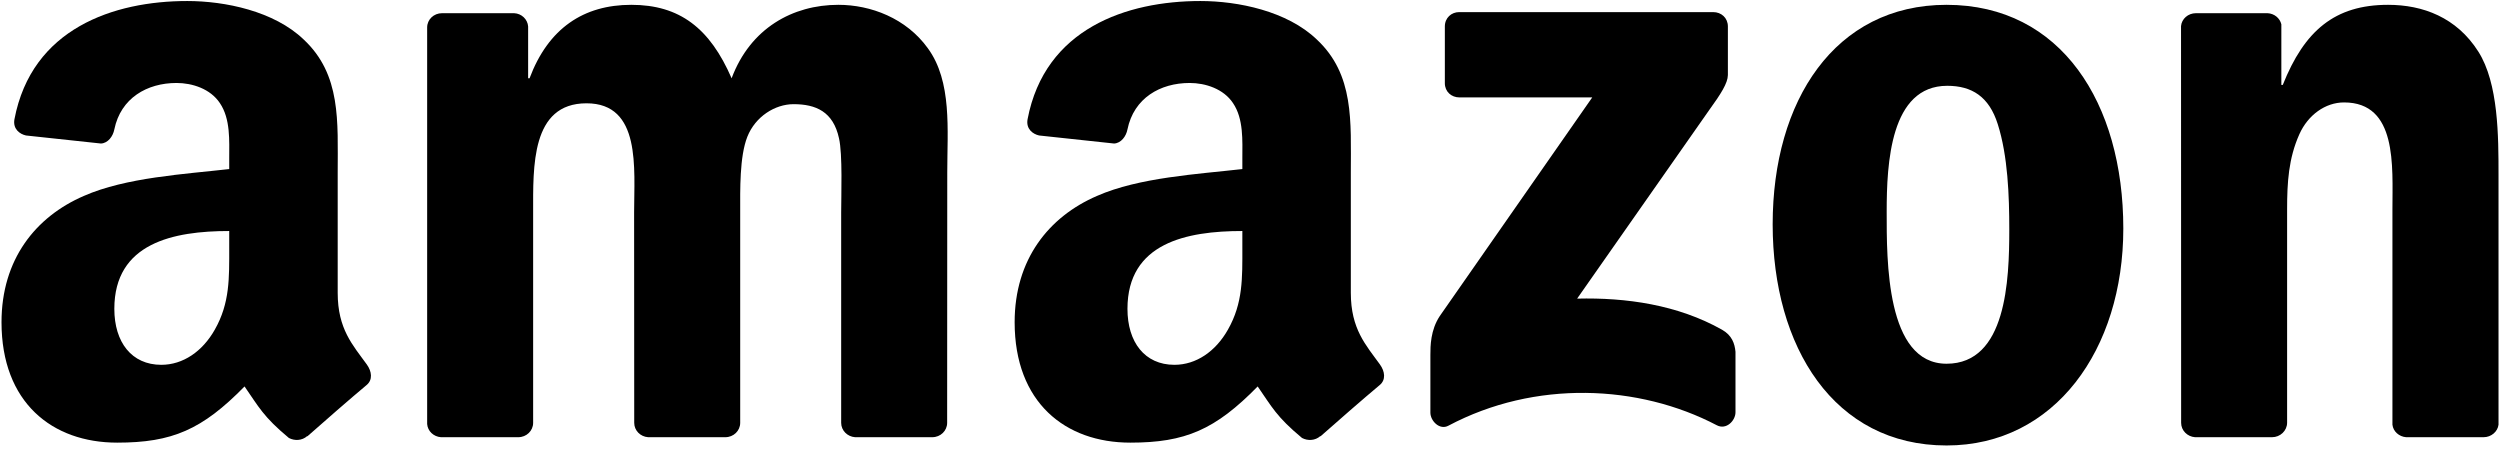
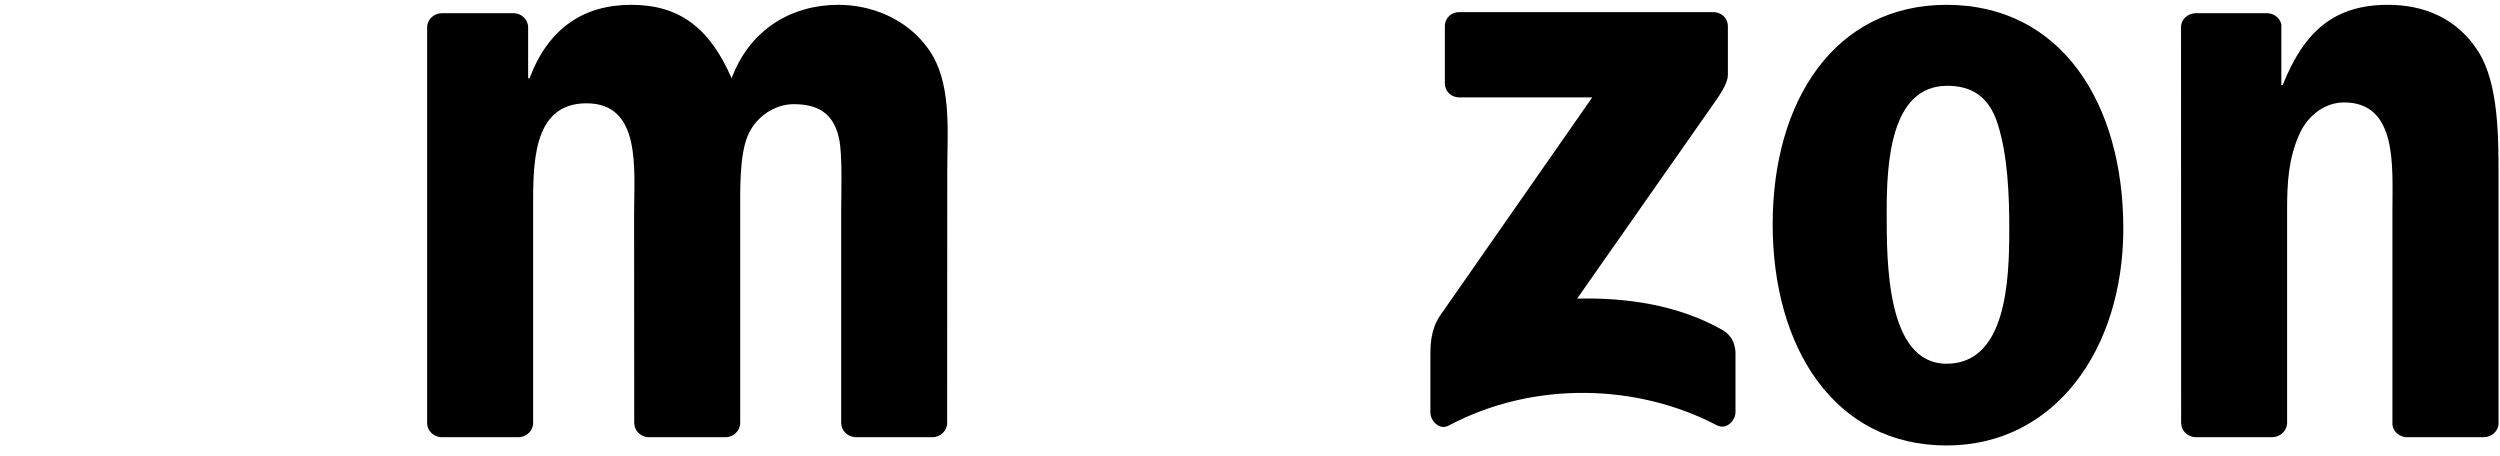
<svg xmlns="http://www.w3.org/2000/svg" xmlns:xlink="http://www.w3.org/1999/xlink" width="603" height="110" version="1.1">
  <g>
    <title>Layer 1</title>
    <path id="path12" d="m348.497,20.066l0,-13.685c0,-2.071 1.573,-3.461 3.461,-3.461l61.269,0c1.966,0 3.539,1.416 3.539,3.461l0,11.719c-0.026,1.966 -1.678,4.536 -4.614,8.599l-31.749,45.329c11.798,-0.288 24.251,1.468 34.947,7.498c2.412,1.363 3.067,3.356 3.251,5.322l0,14.603c0,1.992 -2.202,4.326 -4.509,3.12c-18.85,-9.884 -43.887,-10.959 -64.729,0.105c-2.124,1.154 -4.352,-1.154 -4.352,-3.146l0,-13.869c0,-2.228 0.026,-6.03 2.255,-9.412l36.782,-52.748l-32.011,0c-1.966,0 -3.539,-1.389 -3.539,-3.434" />
    <path id="path14" d="m124.999,105.454l-18.64,0c-1.783,-0.131 -3.198,-1.468 -3.33,-3.172l0,-95.665c0,-1.914 1.599,-3.434 3.592,-3.434l17.382,0c1.809,0.079 3.251,1.468 3.382,3.198l0,12.505l0.341,0c4.536,-12.086 13.056,-17.723 24.539,-17.723c11.666,0 18.955,5.637 24.198,17.723c4.509,-12.086 14.76,-17.723 25.745,-17.723c7.813,0 16.359,3.225 21.576,10.461c5.899,8.049 4.693,19.741 4.693,29.992l-0.026,60.377c0,1.914 -1.599,3.461 -3.592,3.461l-18.614,0c-1.861,-0.131 -3.356,-1.625 -3.356,-3.461l0,-50.703c0,-4.037 0.367,-14.105 -0.524,-17.932c-1.389,-6.423 -5.558,-8.232 -10.959,-8.232c-4.509,0 -9.228,3.015 -11.142,7.839c-1.914,4.824 -1.73,12.899 -1.73,18.326l0,50.703c0,1.914 -1.599,3.461 -3.592,3.461l-18.614,0c-1.888,-0.131 -3.356,-1.625 -3.356,-3.461l-0.026,-50.703c0,-10.67 1.757,-26.374 -11.483,-26.374c-13.397,0 -12.872,15.311 -12.872,26.374l0,50.703c0,1.914 -1.599,3.461 -3.592,3.461" />
    <path id="path16" d="m469.514,1.164c27.659,0 42.629,23.752 42.629,53.954c0,29.179 -16.543,52.329 -42.629,52.329c-27.161,0 -41.947,-23.752 -41.947,-53.351c0,-29.782 14.97,-52.932 41.947,-52.932m0.157,19.532c-13.738,0 -14.603,18.719 -14.603,30.385c0,11.693 -0.184,36.651 14.445,36.651c14.445,0 15.127,-20.135 15.127,-32.404c0,-8.075 -0.341,-17.723 -2.779,-25.378c-2.097,-6.659 -6.266,-9.255 -12.191,-9.255" />
    <path id="path18" d="m548.008,105.454l-18.562,0c-1.861,-0.131 -3.356,-1.625 -3.356,-3.461l-0.026,-95.691c0.157,-1.757 1.704,-3.12 3.592,-3.12l17.277,0c1.625,0.079 2.962,1.18 3.33,2.674l0,14.629l0.341,0c5.217,-13.082 12.532,-19.322 25.404,-19.322c8.363,0 16.517,3.015 21.76,11.273c4.876,7.655 4.876,20.528 4.876,29.782l0,60.22c-0.21,1.678 -1.757,3.015 -3.592,3.015l-18.693,0c-1.704,-0.131 -3.12,-1.389 -3.303,-3.015l0,-51.962c0,-10.461 1.206,-25.771 -11.667,-25.771c-4.535,0 -8.704,3.041 -10.775,7.655c-2.622,5.846 -2.962,11.667 -2.962,18.116l0,51.516c-0.026,1.914 -1.652,3.461 -3.644,3.461" />
    <use x="244.367" y="0" id="use28" xlink:href="#path30" />
-     <path id="path30" d="m55.288,59.758l0,-4.037c-13.475,0 -27.711,2.884 -27.711,18.771c0,8.049 4.168,13.502 11.326,13.502c5.243,0 9.936,-3.225 12.899,-8.468c3.67,-6.449 3.487,-12.505 3.487,-19.767m18.797,45.434c-1.232,1.101 -3.015,1.18 -4.404,0.446c-6.187,-5.138 -7.288,-7.524 -10.696,-12.427c-10.225,10.434 -17.46,13.554 -30.726,13.554c-15.678,0 -27.895,-9.674 -27.895,-29.048c0,-15.127 8.206,-25.43 19.872,-30.464c10.12,-4.457 24.251,-5.243 35.052,-6.476l0,-2.412c0,-4.431 0.341,-9.674 -2.255,-13.502c-2.281,-3.434 -6.633,-4.85 -10.461,-4.85c-7.105,0 -13.449,3.644 -14.996,11.195c-0.315,1.678 -1.547,3.33 -3.225,3.408l-18.09,-1.94c-1.521,-0.341 -3.198,-1.573 -2.779,-3.906c4.168,-21.917 23.962,-28.524 41.685,-28.524c9.071,0 20.921,2.412 28.078,9.281c9.071,8.468 8.206,19.767 8.206,32.063l0,29.048c0,8.73 3.618,12.558 7.026,17.277c1.206,1.678 1.468,3.697 -0.052,4.955c-3.801,3.172 -10.565,9.071 -14.288,12.374l-0.052,-0.052" />
  </g>
</svg>